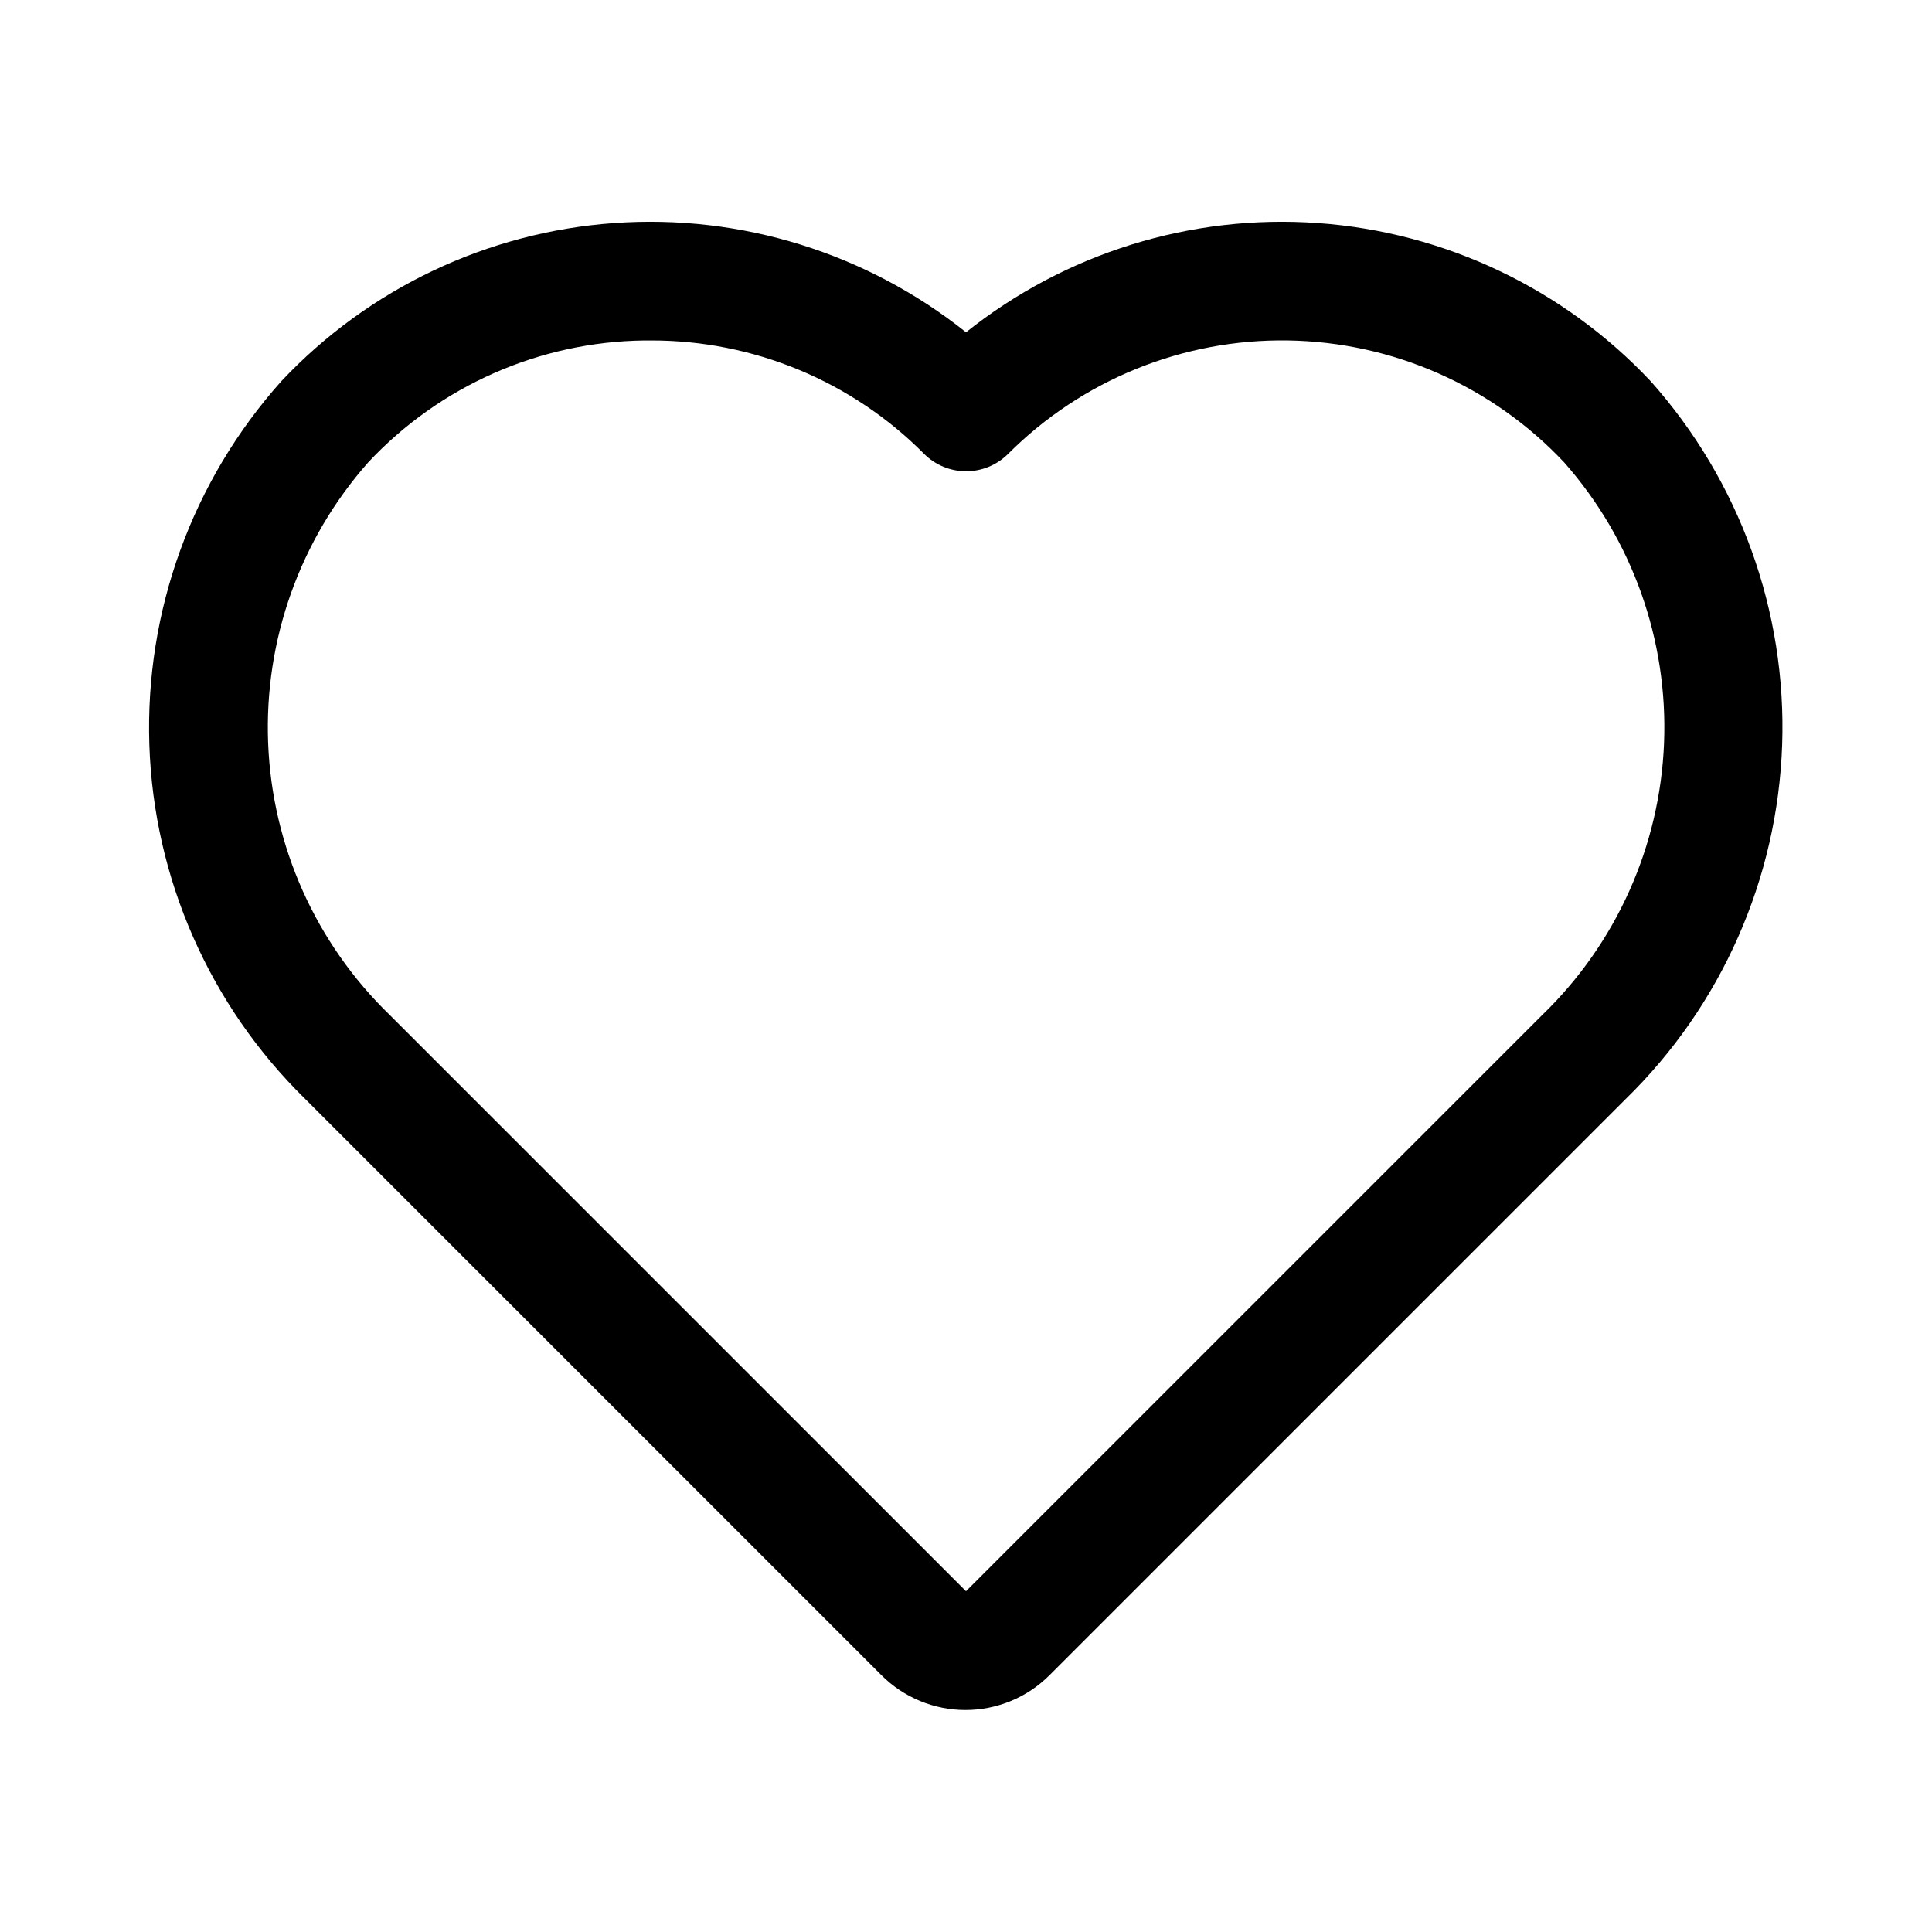
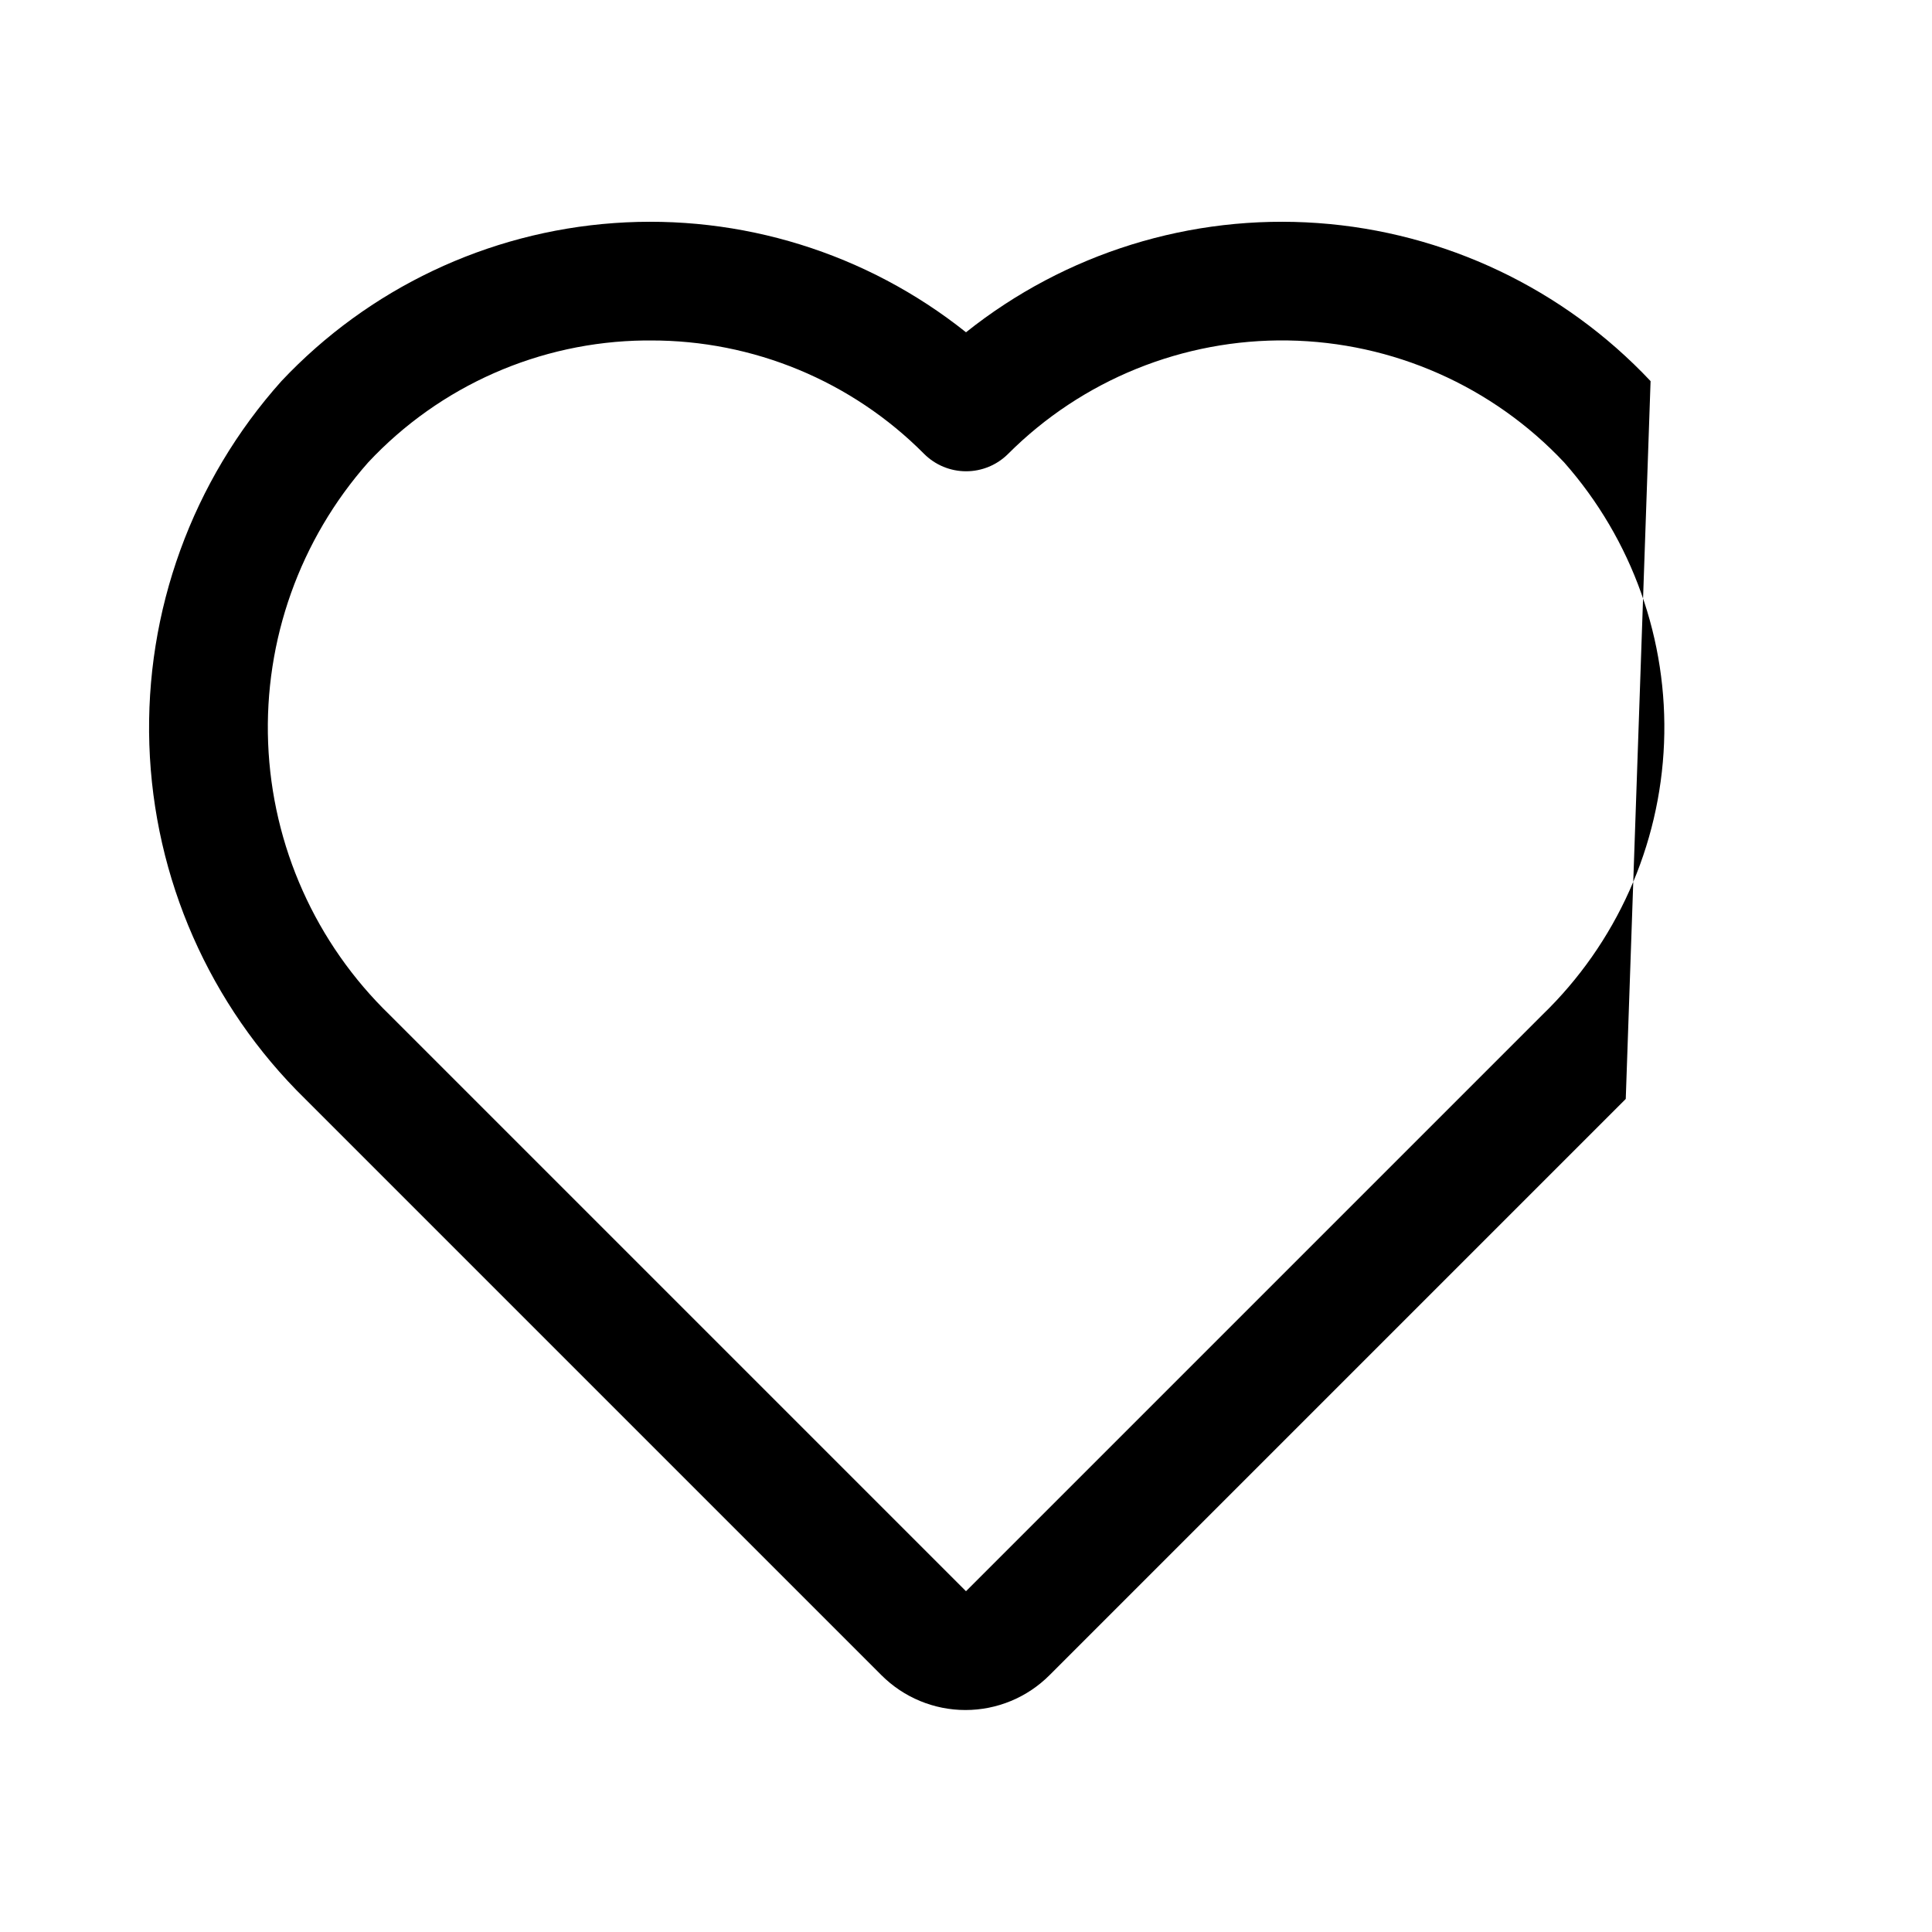
<svg xmlns="http://www.w3.org/2000/svg" fill="#000000" width="800px" height="800px" version="1.1" viewBox="144 144 512 512">
-   <path d="m581.42 245c-23.094-24.539-54.574-39.488-88.184-41.887-33.609-2.398-66.891 7.934-93.234 28.945-26.344-21.012-59.629-31.344-93.238-28.945-33.609 2.398-65.086 17.348-88.184 41.887-23.637 26.422-36.172 60.945-35 96.379 1.176 35.434 15.965 69.051 41.301 93.855l152.72 152.72-0.004-0.004c5.906 5.906 13.914 9.223 22.262 9.223 8.352 0 16.359-3.316 22.262-9.223l152.72-152.72v0.004c25.371-24.766 40.215-58.363 41.441-93.797 1.227-35.438-11.262-69.98-34.859-96.438zm-28.703 167.97-152.72 152.72-152.72-152.72h0.004c-19.617-18.98-31.16-44.793-32.223-72.066-1.066-27.273 8.43-53.906 26.508-74.355 18.98-20.305 45.43-31.98 73.227-32.32h1.574c27.223-0.086 53.348 10.738 72.531 30.055 2.953 2.953 6.957 4.609 11.133 4.609 4.172 0 8.176-1.656 11.129-4.609 19.637-19.641 46.395-30.484 74.164-30.059 27.77 0.426 54.18 12.09 73.199 32.324 18.066 20.461 27.547 47.102 26.465 74.375-1.082 27.273-12.641 53.082-32.273 72.047z" />
+   <path d="m581.42 245c-23.094-24.539-54.574-39.488-88.184-41.887-33.609-2.398-66.891 7.934-93.234 28.945-26.344-21.012-59.629-31.344-93.238-28.945-33.609 2.398-65.086 17.348-88.184 41.887-23.637 26.422-36.172 60.945-35 96.379 1.176 35.434 15.965 69.051 41.301 93.855l152.72 152.72-0.004-0.004c5.906 5.906 13.914 9.223 22.262 9.223 8.352 0 16.359-3.316 22.262-9.223l152.72-152.72v0.004zm-28.703 167.97-152.72 152.72-152.72-152.72h0.004c-19.617-18.98-31.16-44.793-32.223-72.066-1.066-27.273 8.43-53.906 26.508-74.355 18.98-20.305 45.43-31.98 73.227-32.32h1.574c27.223-0.086 53.348 10.738 72.531 30.055 2.953 2.953 6.957 4.609 11.133 4.609 4.172 0 8.176-1.656 11.129-4.609 19.637-19.641 46.395-30.484 74.164-30.059 27.77 0.426 54.18 12.09 73.199 32.324 18.066 20.461 27.547 47.102 26.465 74.375-1.082 27.273-12.641 53.082-32.273 72.047z" />
</svg>